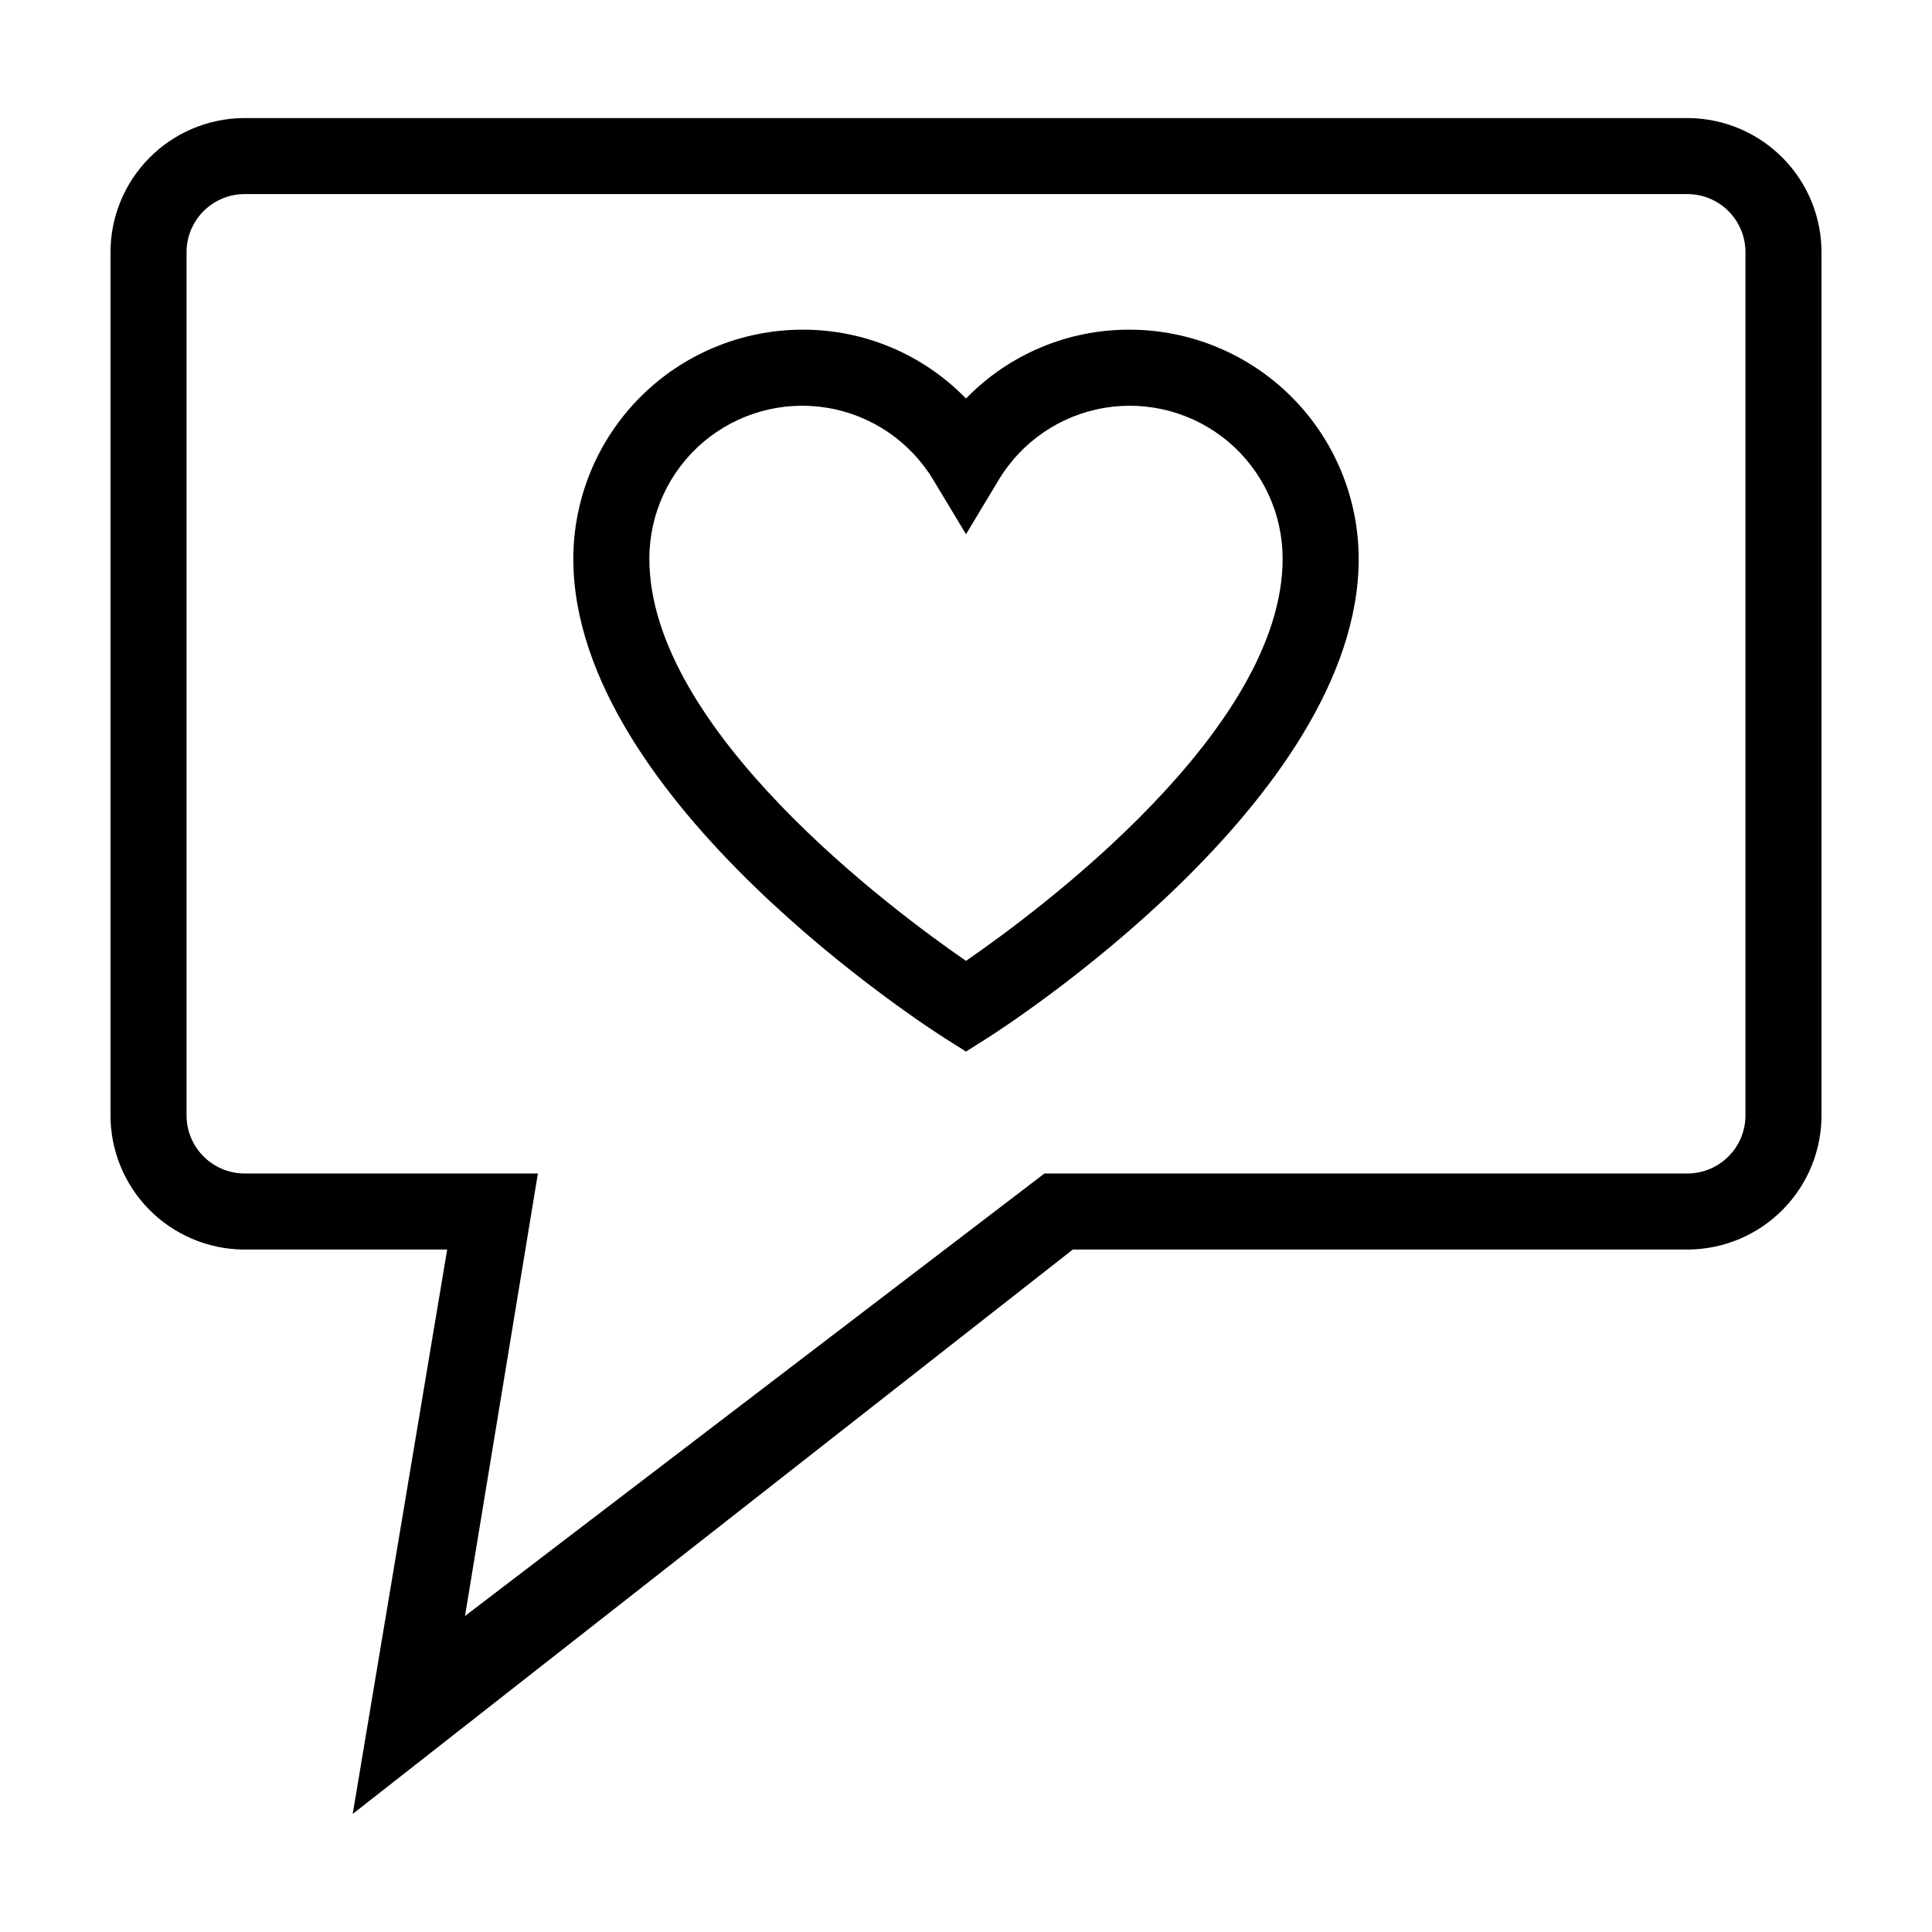
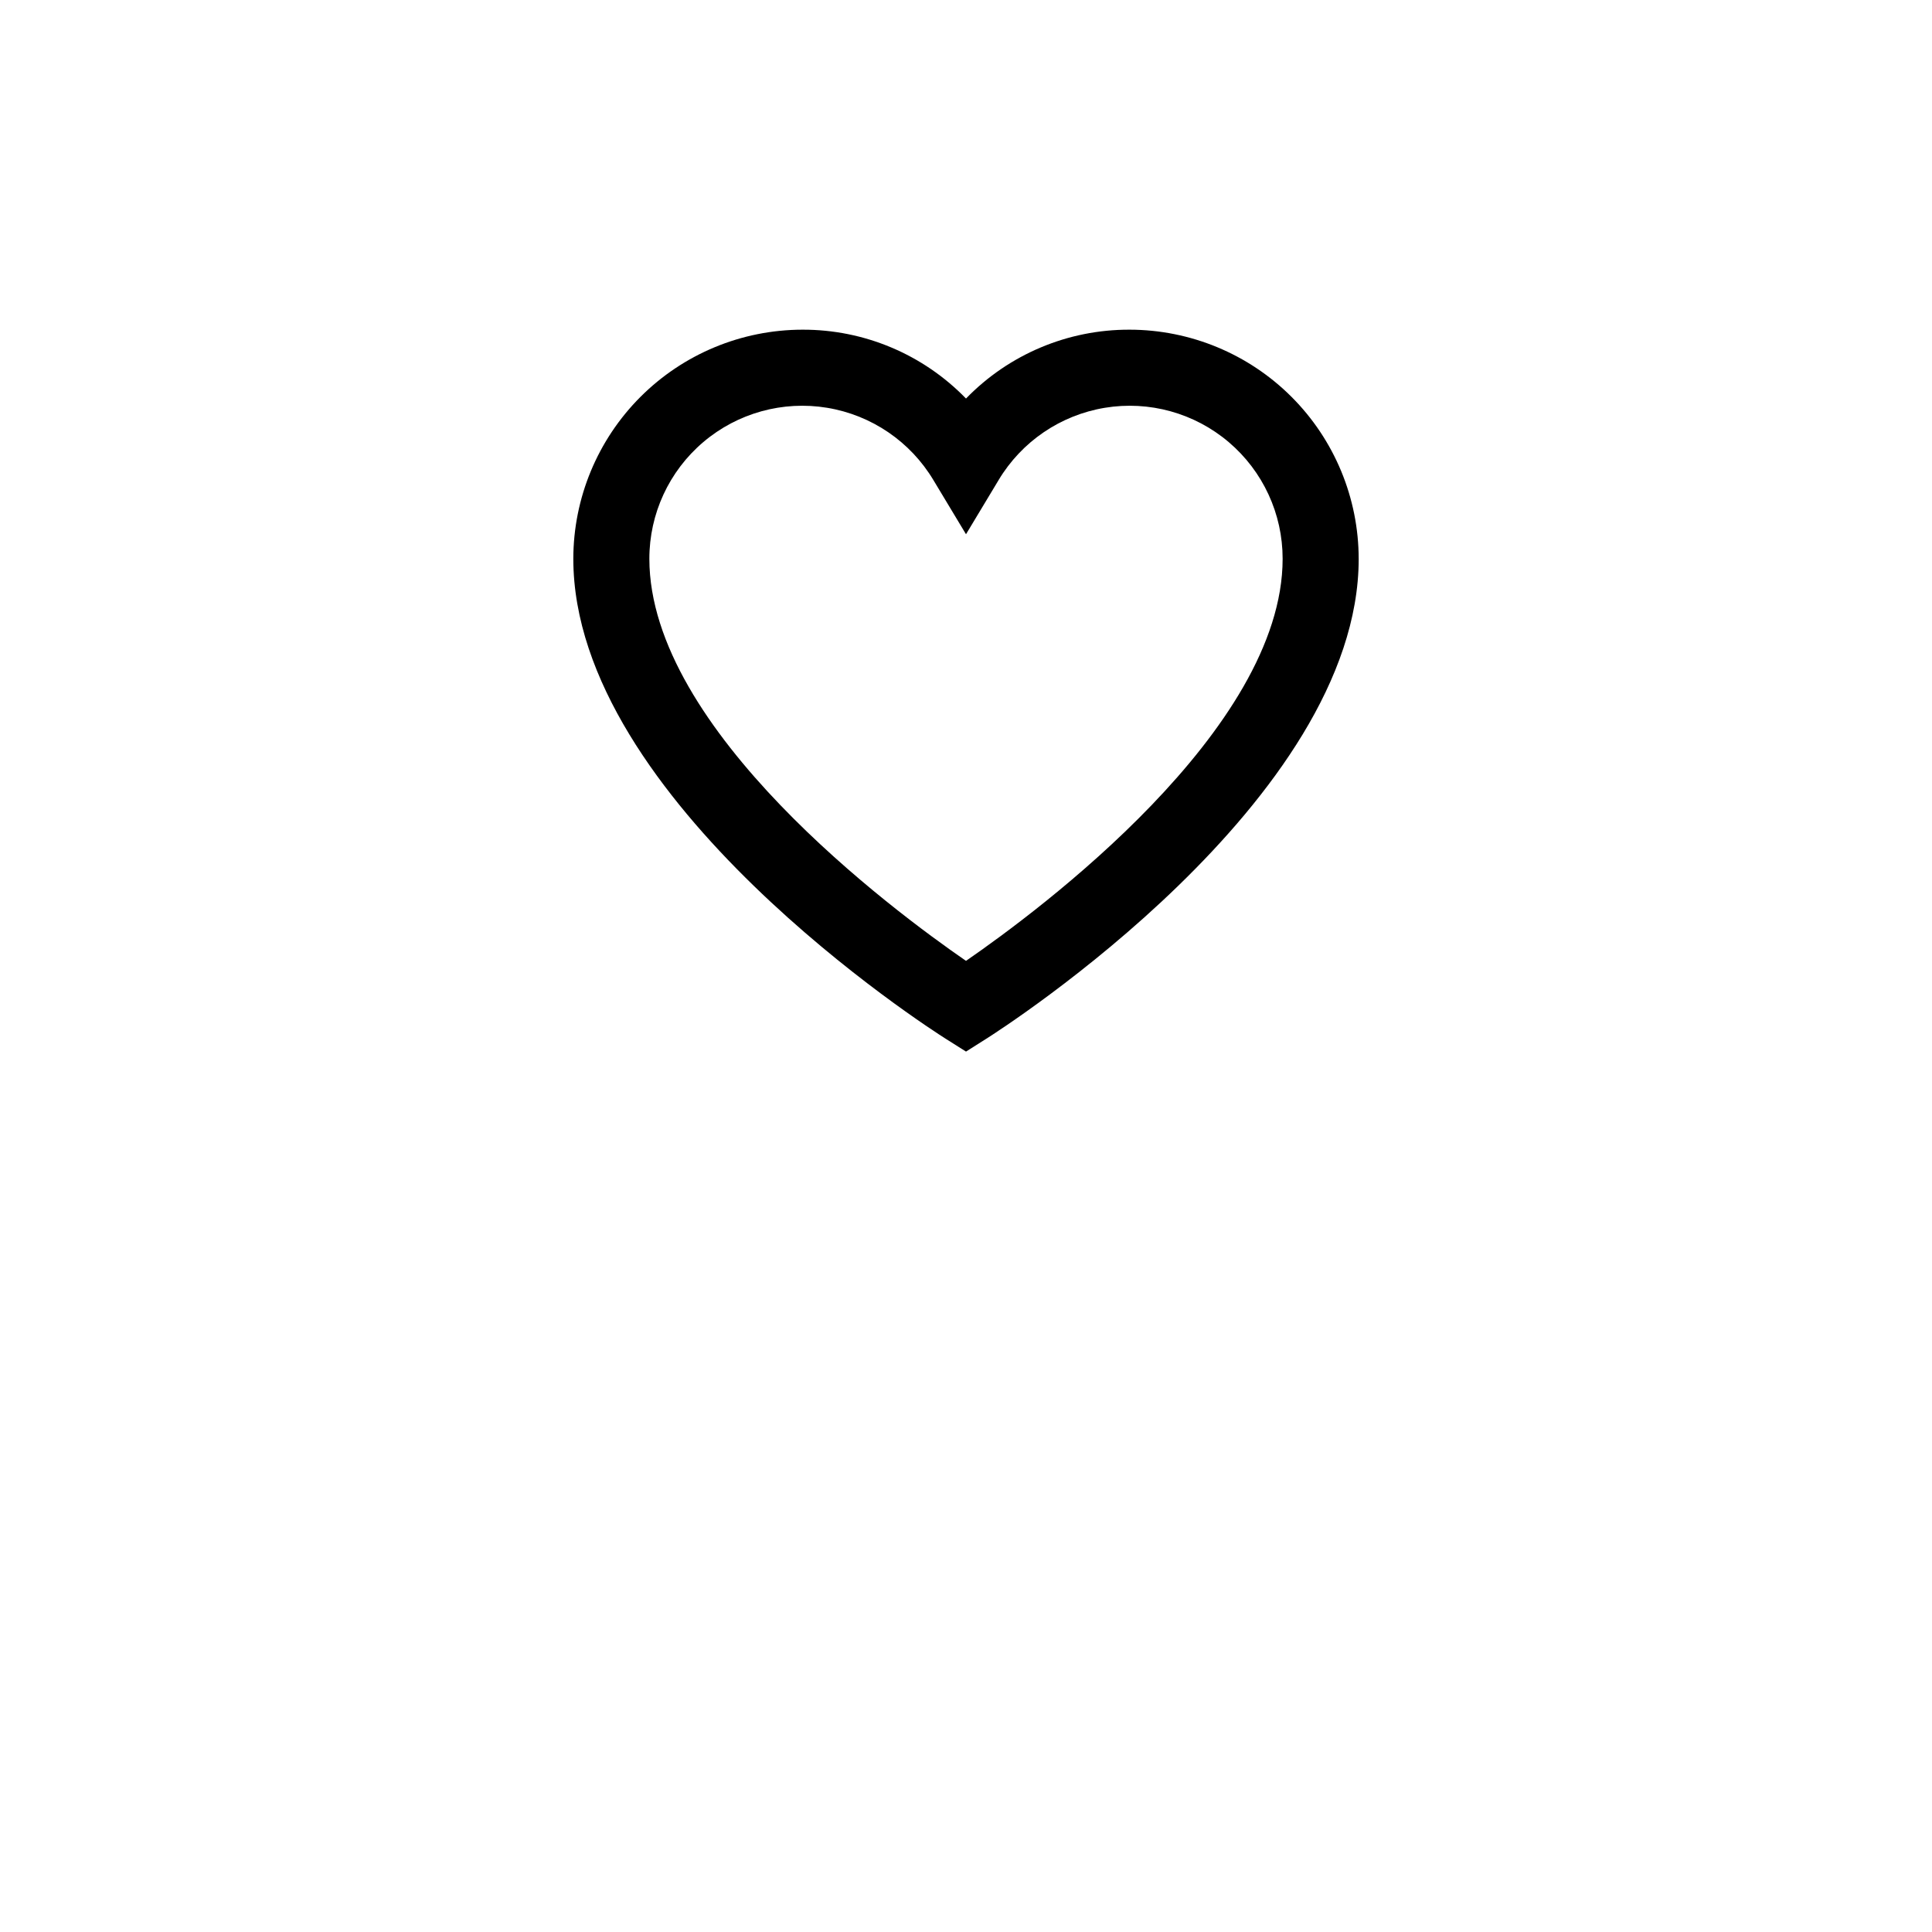
<svg xmlns="http://www.w3.org/2000/svg" fill="#000000" width="800px" height="800px" version="1.1" viewBox="144 144 512 512">
  <g>
-     <path d="m591.52 175.29h-383.04c-9.422 0.102-18.414 3.934-25.012 10.656-6.602 6.723-10.262 15.789-10.184 25.207v228.12c-0.078 9.422 3.582 18.488 10.184 25.211 6.598 6.723 15.59 10.555 25.012 10.656h54.027l-25.035 149.57 190.84-149.57h163.21c9.418-0.102 18.414-3.934 25.012-10.656 6.602-6.723 10.262-15.789 10.184-25.211v-228.12c0.078-9.418-3.582-18.484-10.184-25.207-6.598-6.723-15.594-10.555-25.012-10.656zm15.043 263.98c0.082 4.078-1.453 8.023-4.273 10.965-2.82 2.945-6.695 4.652-10.77 4.75h-170.73l-153.56 117.27 19.316-117.27h-78.066c-4.078-0.098-7.949-1.805-10.77-4.75-2.82-2.945-4.356-6.887-4.273-10.965v-228.12c-0.082-4.074 1.453-8.02 4.273-10.965 2.82-2.945 6.691-4.652 10.77-4.746h383.04c4.074 0.094 7.949 1.801 10.77 4.746 2.82 2.945 4.356 6.891 4.273 10.965z" />
    <path d="m443.36 231.37c-16.332-0.062-31.988 6.523-43.359 18.246-11.375-11.723-27.031-18.309-43.363-18.246-16.094 0.02-31.523 6.422-42.902 17.801-11.379 11.383-17.781 26.812-17.801 42.906 0 64.082 94.648 124.66 98.68 127.2l5.387 3.402 5.387-3.406c4.031-2.547 98.68-63.117 98.68-127.2l-0.004 0.004c-0.02-16.094-6.418-31.523-17.801-42.906-11.379-11.379-26.809-17.781-42.902-17.801zm-43.359 167.27c-19.316-13.316-83.914-61.25-83.914-106.56-0.008-11.906 5.215-23.215 14.293-30.922 9.074-7.707 21.082-11.031 32.828-9.09 11.746 1.941 22.047 8.953 28.16 19.168l8.633 14.344 8.633-14.344h-0.004c6.117-10.215 16.414-17.227 28.16-19.168 11.746-1.941 23.754 1.383 32.828 9.09 9.078 7.707 14.305 19.016 14.293 30.922 0 45.312-64.594 93.246-83.91 106.56z" />
  </g>
</svg>